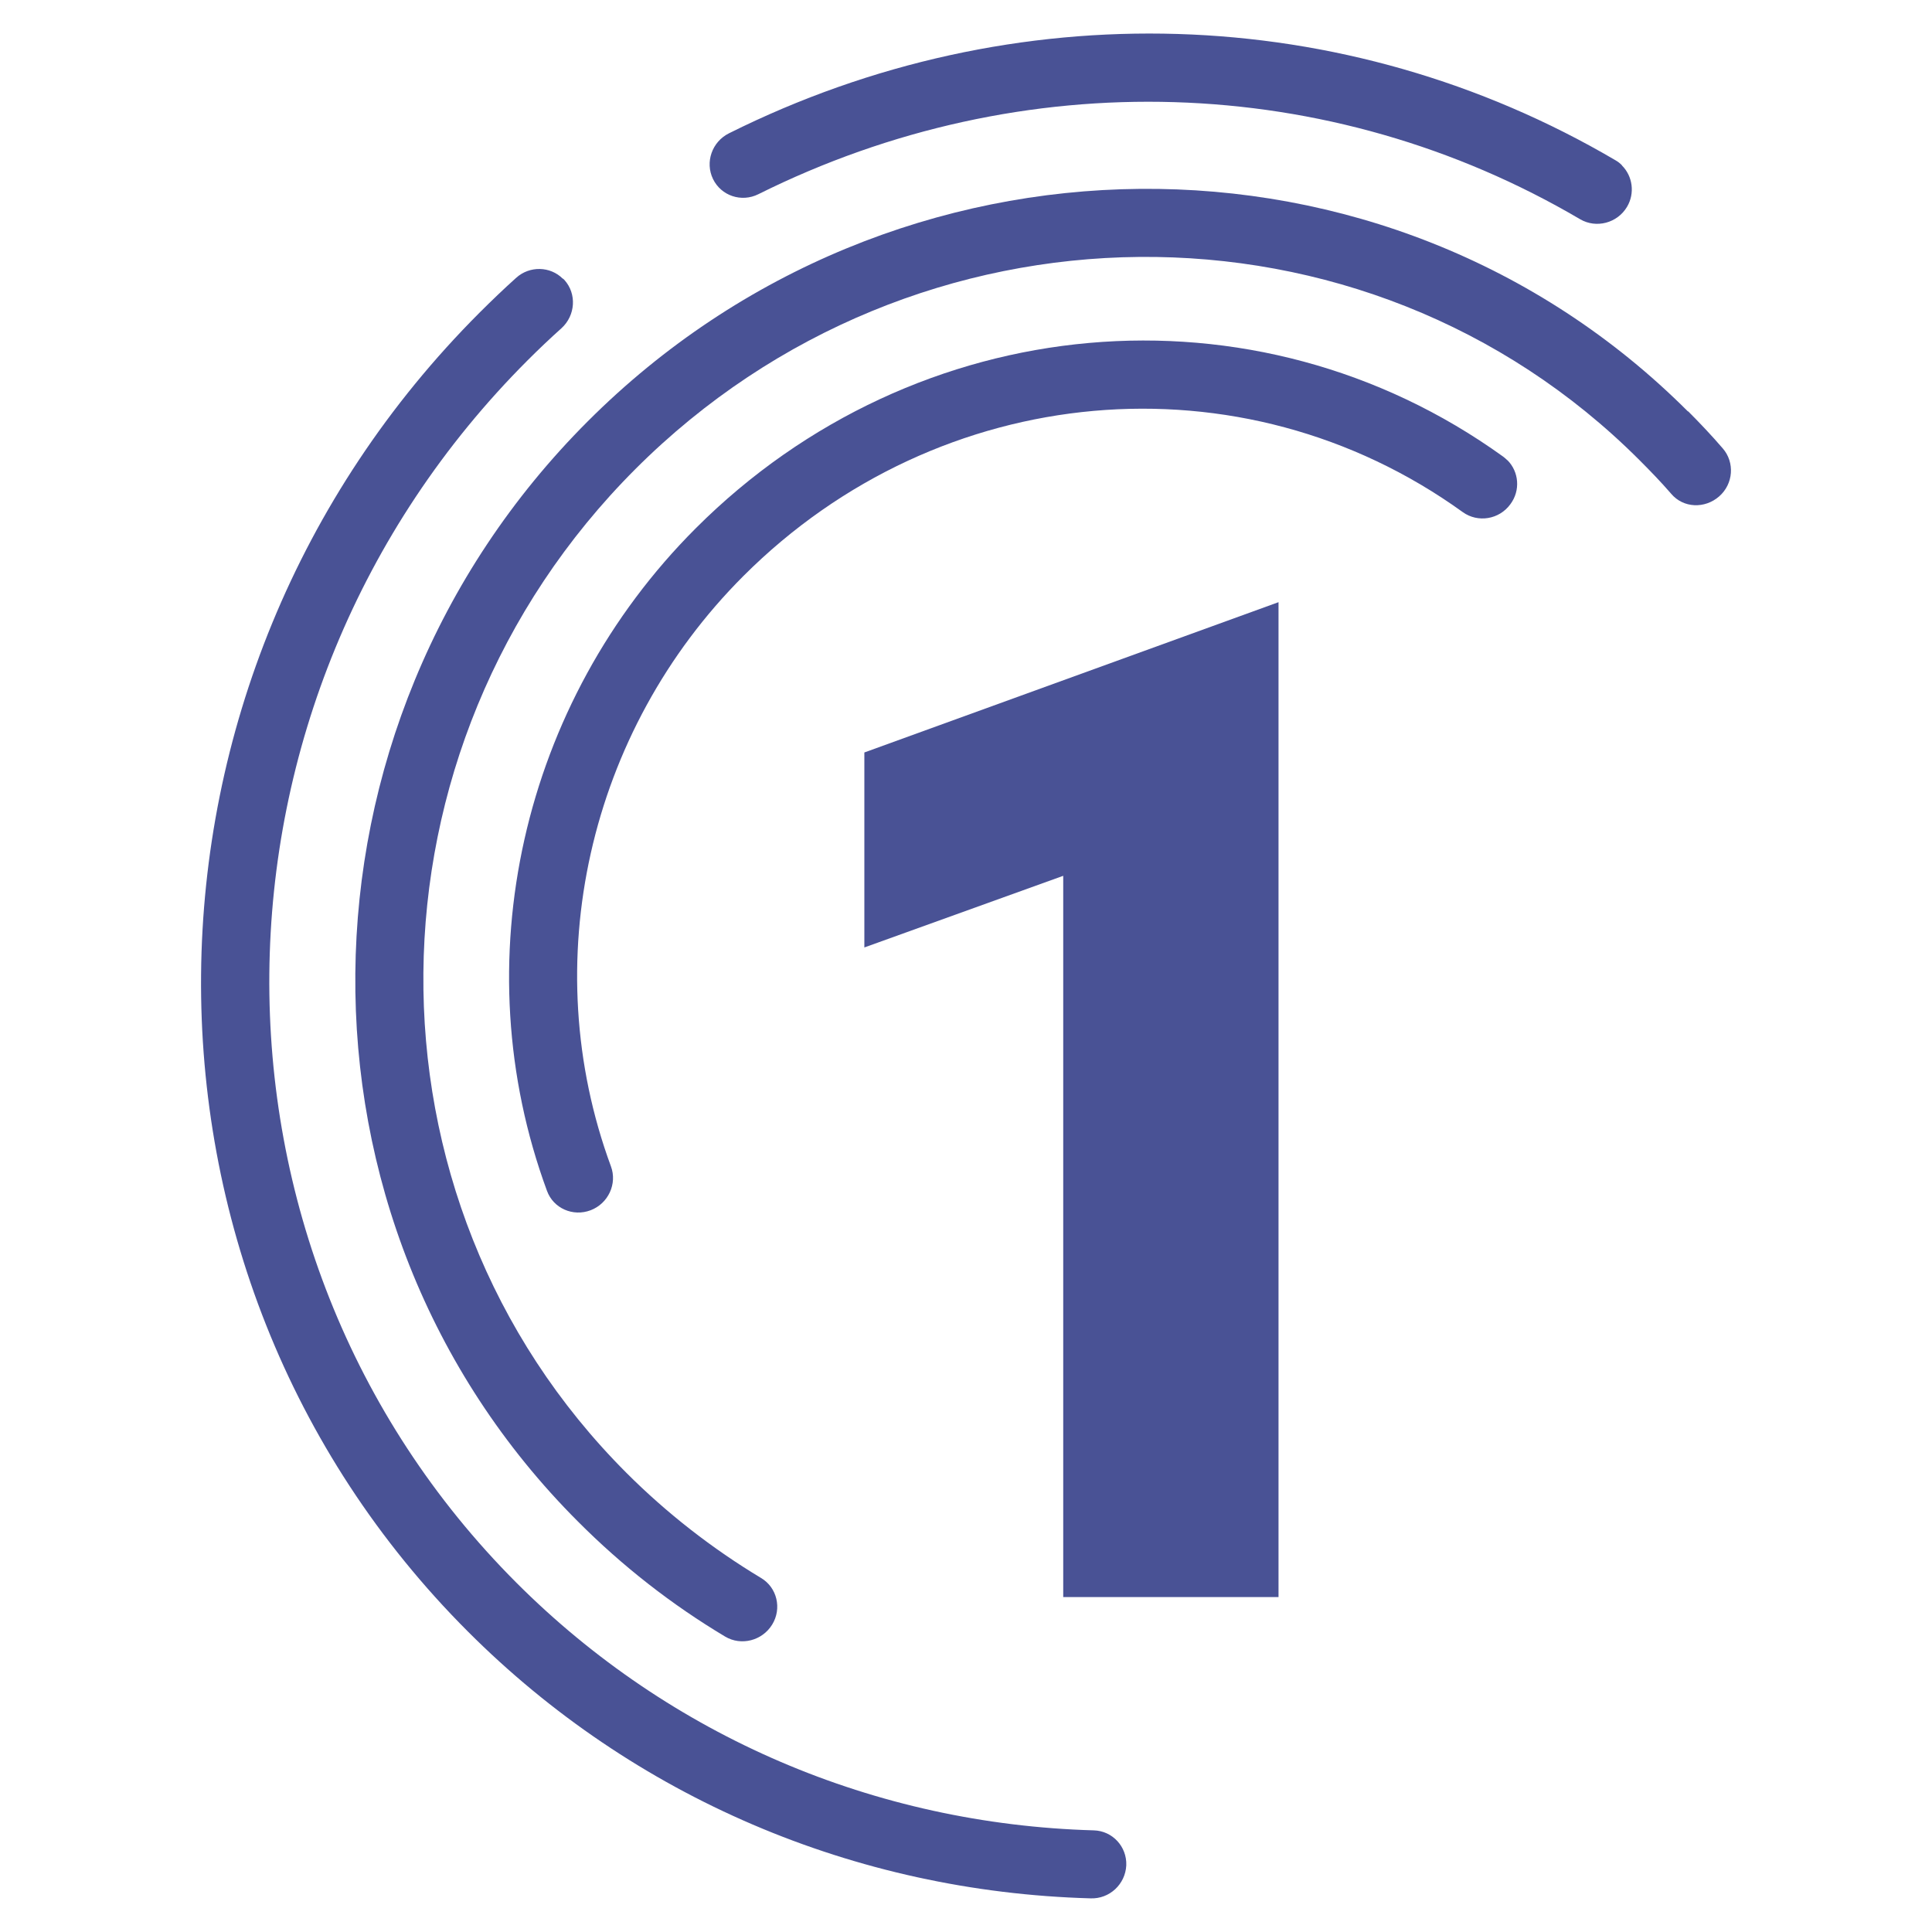
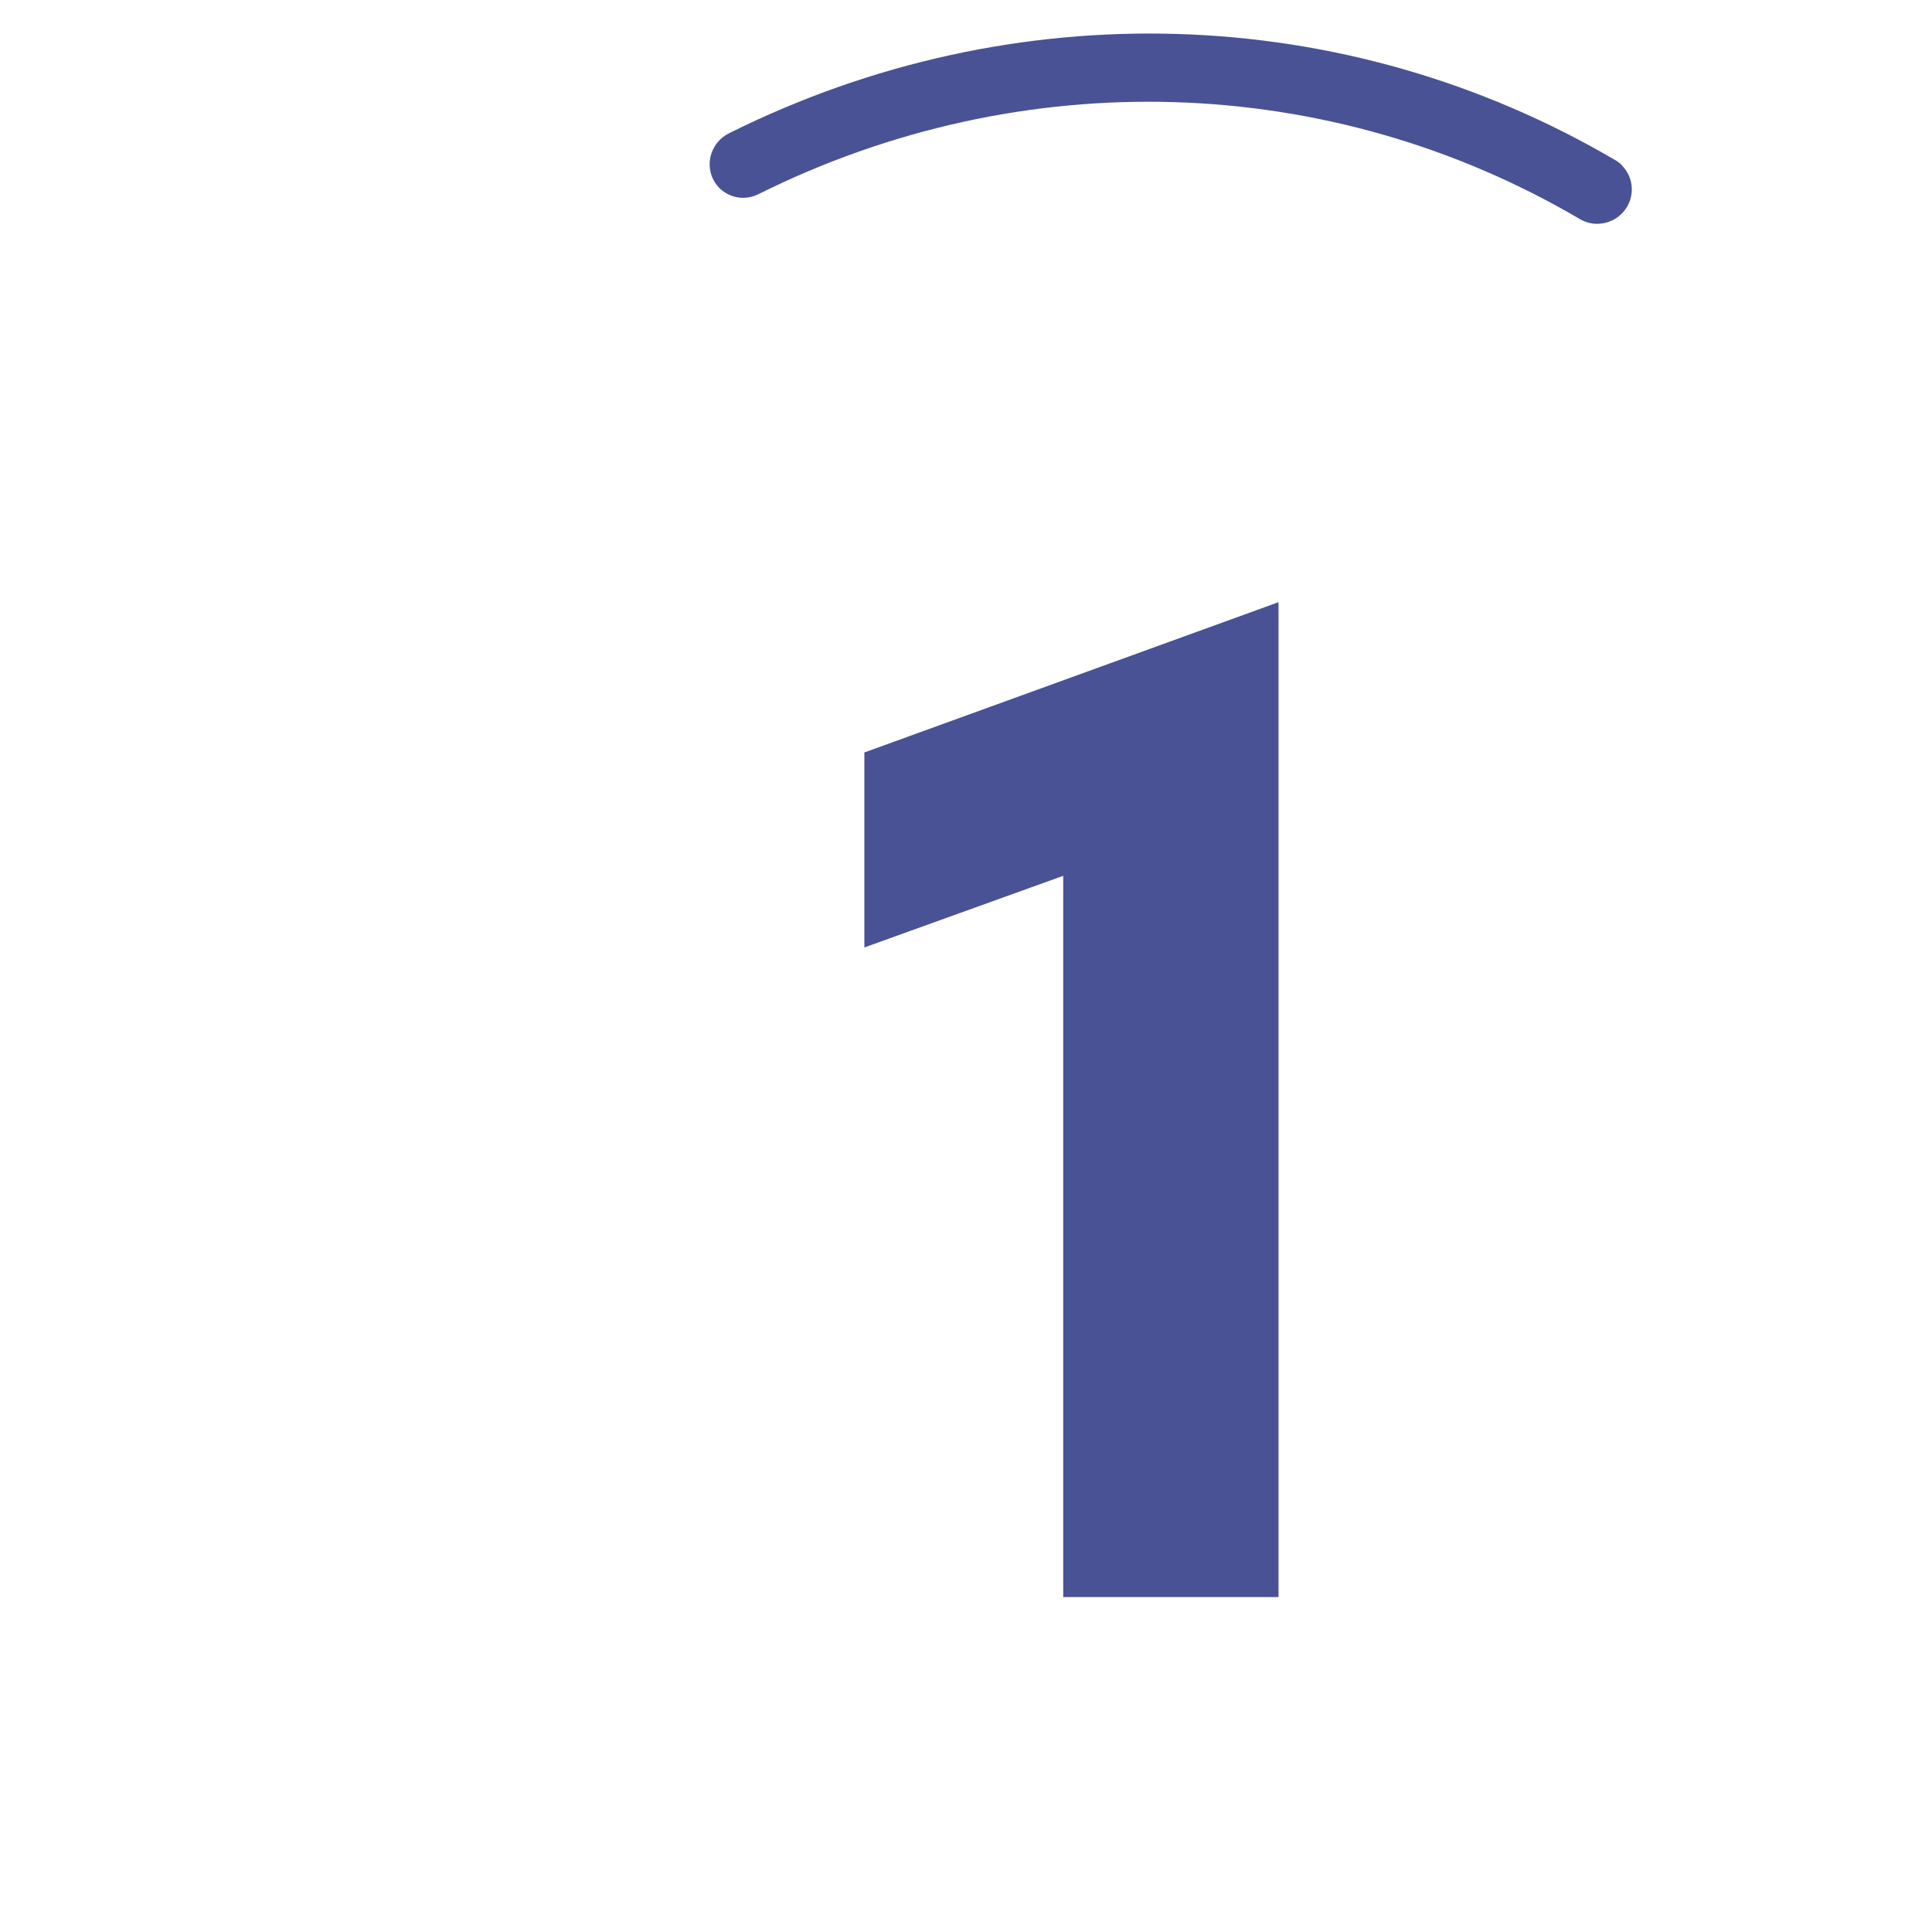
<svg xmlns="http://www.w3.org/2000/svg" version="1.1" viewBox="0 0 109.39 109.38" width="150" height="150">
  <defs>
    <style>
      .cls-1 {
        fill: #495295;
      }
    </style>
  </defs>
  <g>
    <g id="Ebene_1">
      <g>
        <g>
          <path class="cls-1" d="M91.84,9.37c.6.6.74,1.57.28,2.34-.55.92-1.74,1.23-2.65.7-14.18-8.34-31.57-8.87-46.53-1.42-.96.48-2.11.09-2.57-.86s-.06-2.11.91-2.59C57.4-.5,76.17.08,91.47,9.07c.14.08.27.18.37.29" />
-           <path class="cls-1" d="M31.89,15.78l.07.07c.7.78.63,2-.17,2.73-.66.59-1.3,1.2-1.92,1.82-19.25,19.25-19.53,50.3-.62,69.22,8.69,8.69,20.29,13.66,32.68,14.01,1.06.03,1.88.92,1.84,1.98-.05,1.07-.95,1.91-2.02,1.87-13.36-.37-25.89-5.73-35.26-15.11-20.4-20.4-20.1-53.9.66-74.67.68-.68,1.38-1.35,2.07-1.97.77-.7,1.94-.66,2.64.04" />
-           <path class="cls-1" d="M95.58,23.28c.68.68,1.34,1.38,1.96,2.1.69.79.61,2.01-.2,2.72s-2.03.67-2.72-.15c-.57-.66-1.18-1.29-1.8-1.91-15.53-15.53-41.03-15.3-56.84.51-15.81,15.81-16.04,41.31-.51,56.84,2.29,2.29,4.86,4.29,7.62,5.95.91.54,1.19,1.73.63,2.64s-1.75,1.22-2.66.68c-3.03-1.81-5.83-4-8.34-6.52-17.02-17.02-16.77-44.96.56-62.29s45.27-17.58,62.29-.56" />
-           <path class="cls-1" d="M85.35,26.05c.65.65.75,1.71.17,2.49-.63.87-1.84,1.07-2.7.45-12.5-9.01-29.63-7.48-40.73,3.62-8.8,8.8-11.74,21.92-7.5,33.42.37.99-.15,2.11-1.15,2.49-1,.38-2.11-.11-2.47-1.1-4.76-12.92-1.45-27.64,8.42-37.51,12.47-12.47,31.69-14.17,45.72-4.06.08.06.16.13.23.2" />
        </g>
        <path class="cls-1" d="M60.21,49.58l-11.27,4.06v-11.04l23.45-8.51v56.33h-12.19v-40.85Z" />
      </g>
    </g>
  </g>
</svg>